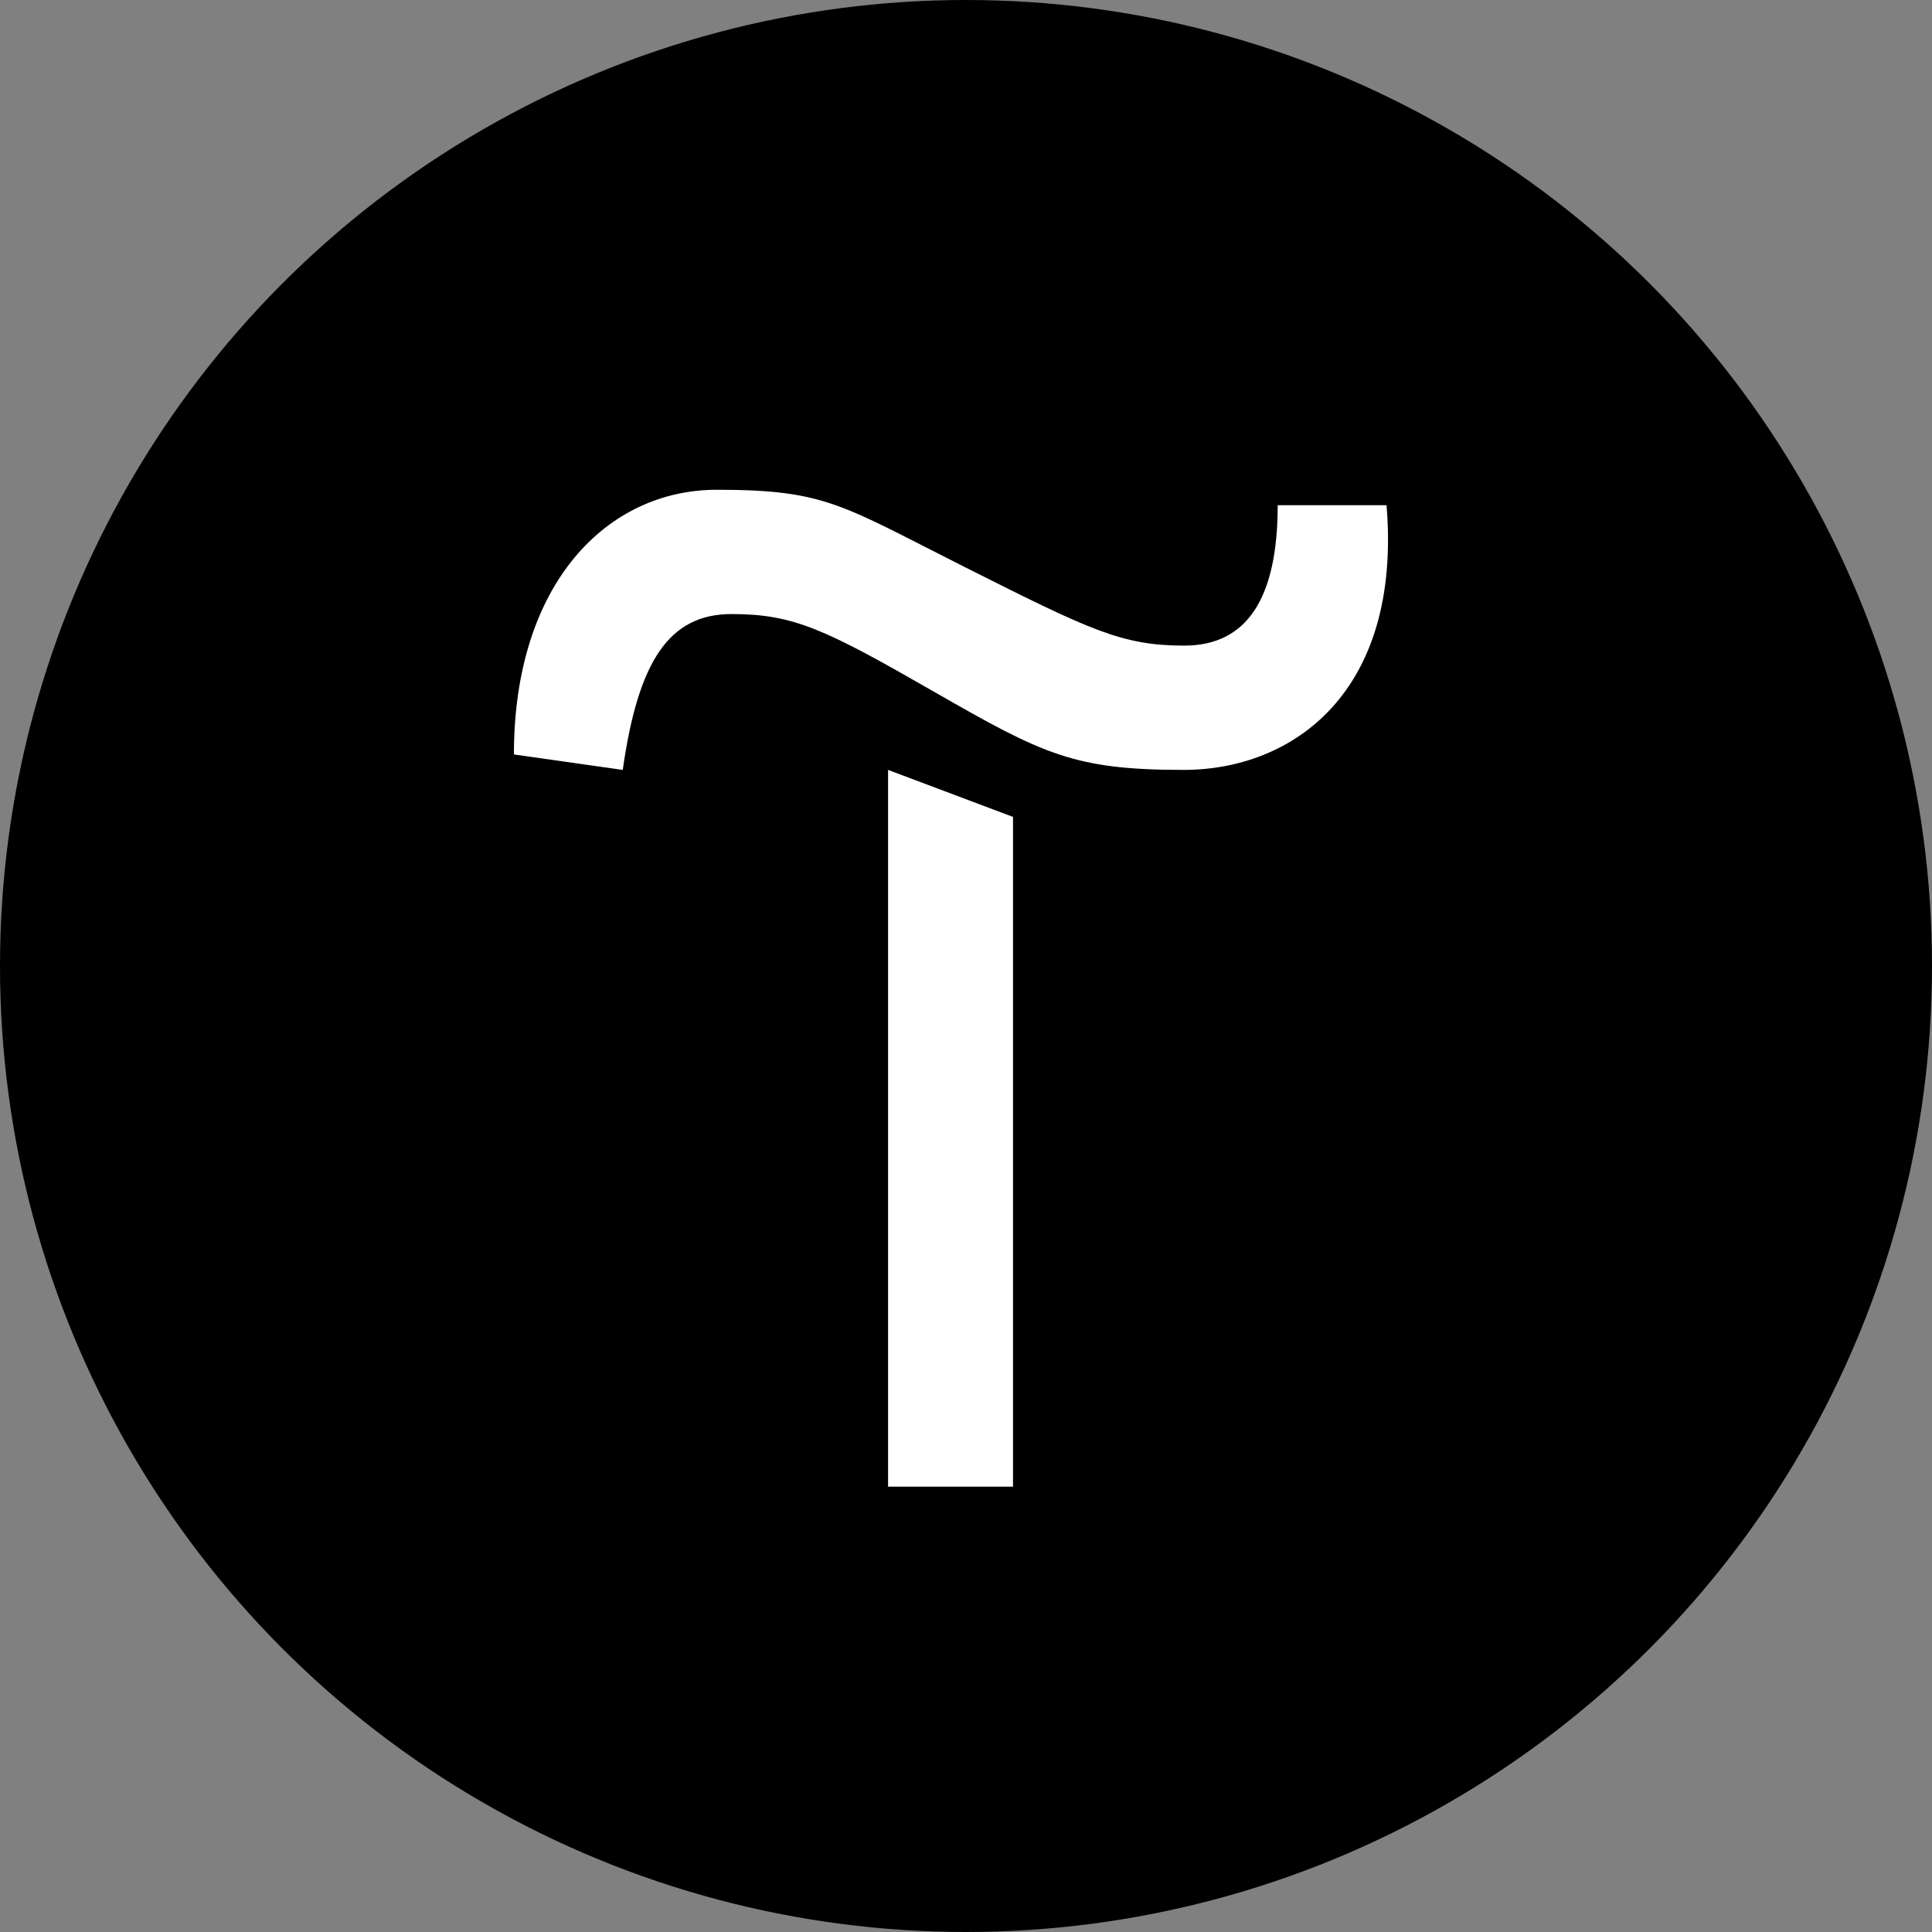
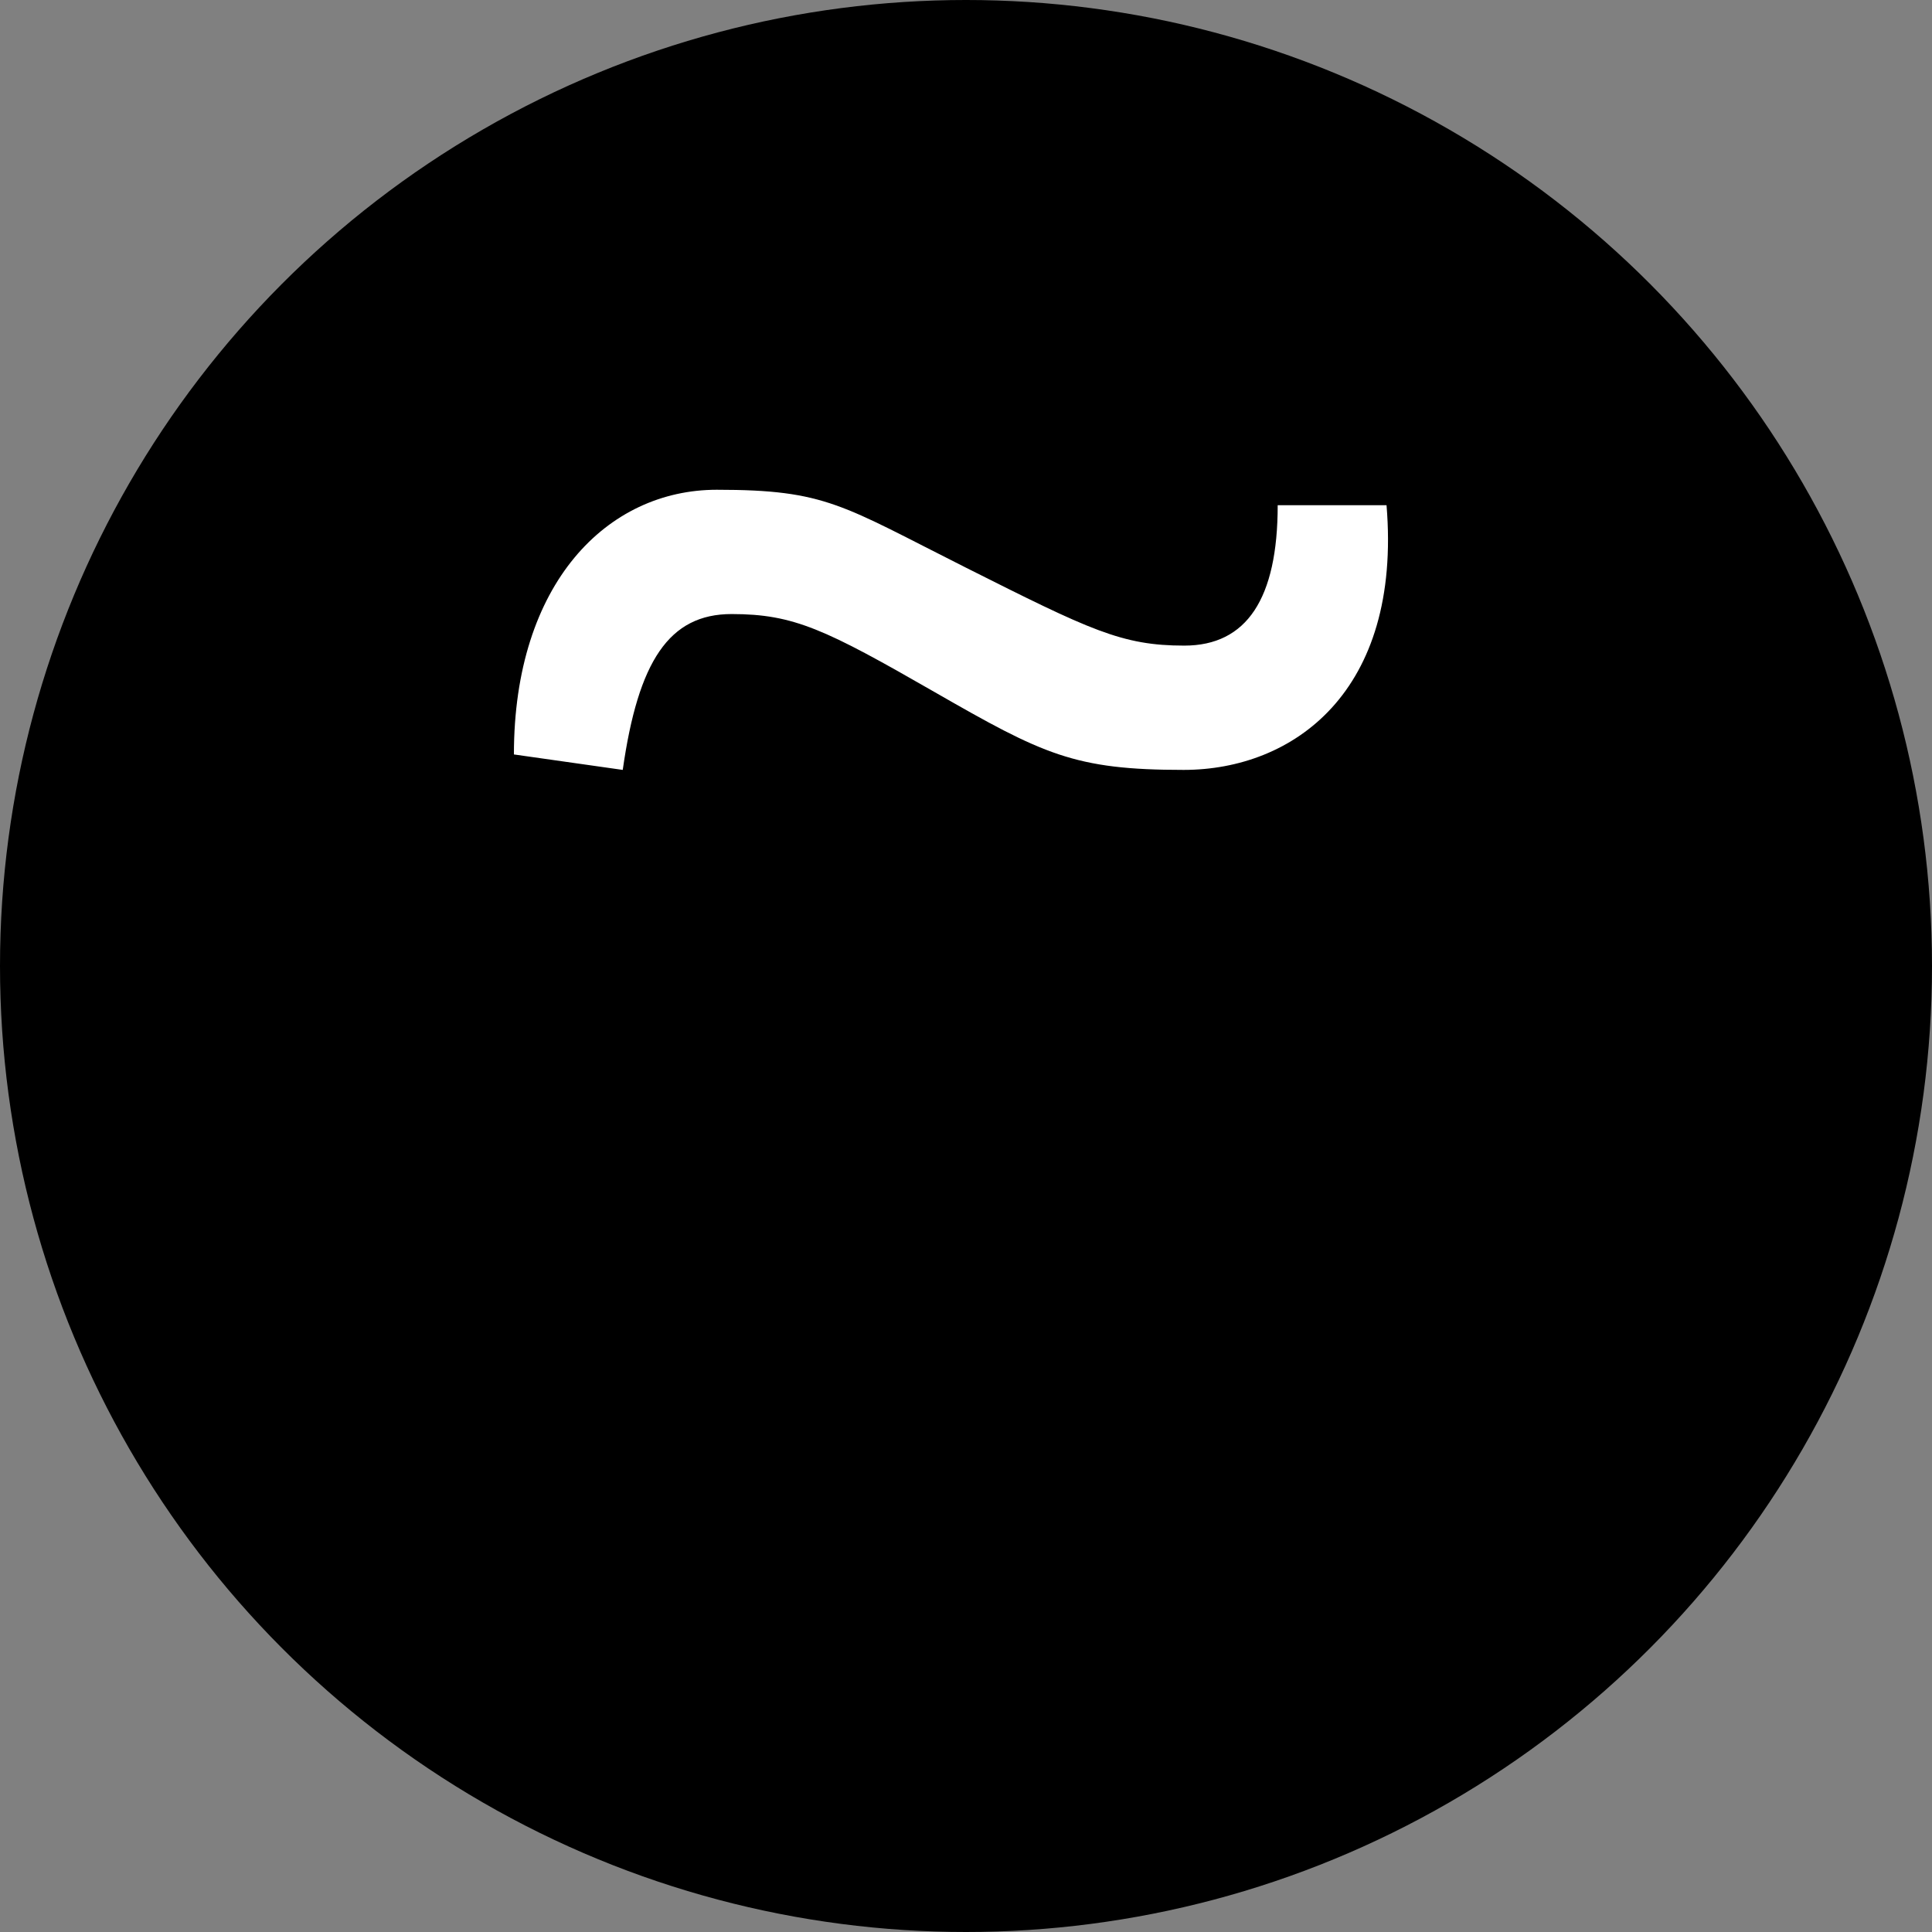
<svg xmlns="http://www.w3.org/2000/svg" width="48" height="48" viewBox="0 0 48 48" fill="none">
  <rect x="0" y="0" width="48" height="48" fill="#808080" stroke="none" />
  <circle cx="24" cy="24" r="24" fill="black" />
-   <path d="M25.168 20.296V36.936H22.064V19.128L25.168 20.296Z" fill="white" />
  <path d="M12.768 18.744C12.768 14.488 15.088 12.168 17.808 12.168C20.528 12.168 20.912 12.552 24 14.104C27.088 15.656 27.872 16.04 29.424 16.04C30.976 16.04 31.744 14.872 31.744 12.552H34.448C34.832 17.192 32.128 19.128 29.408 19.128C26.688 19.128 25.92 18.744 23.216 17.192C20.512 15.64 19.728 15.256 18.176 15.256C16.624 15.256 15.856 16.424 15.472 19.128L12.768 18.744Z" fill="white" />
</svg>